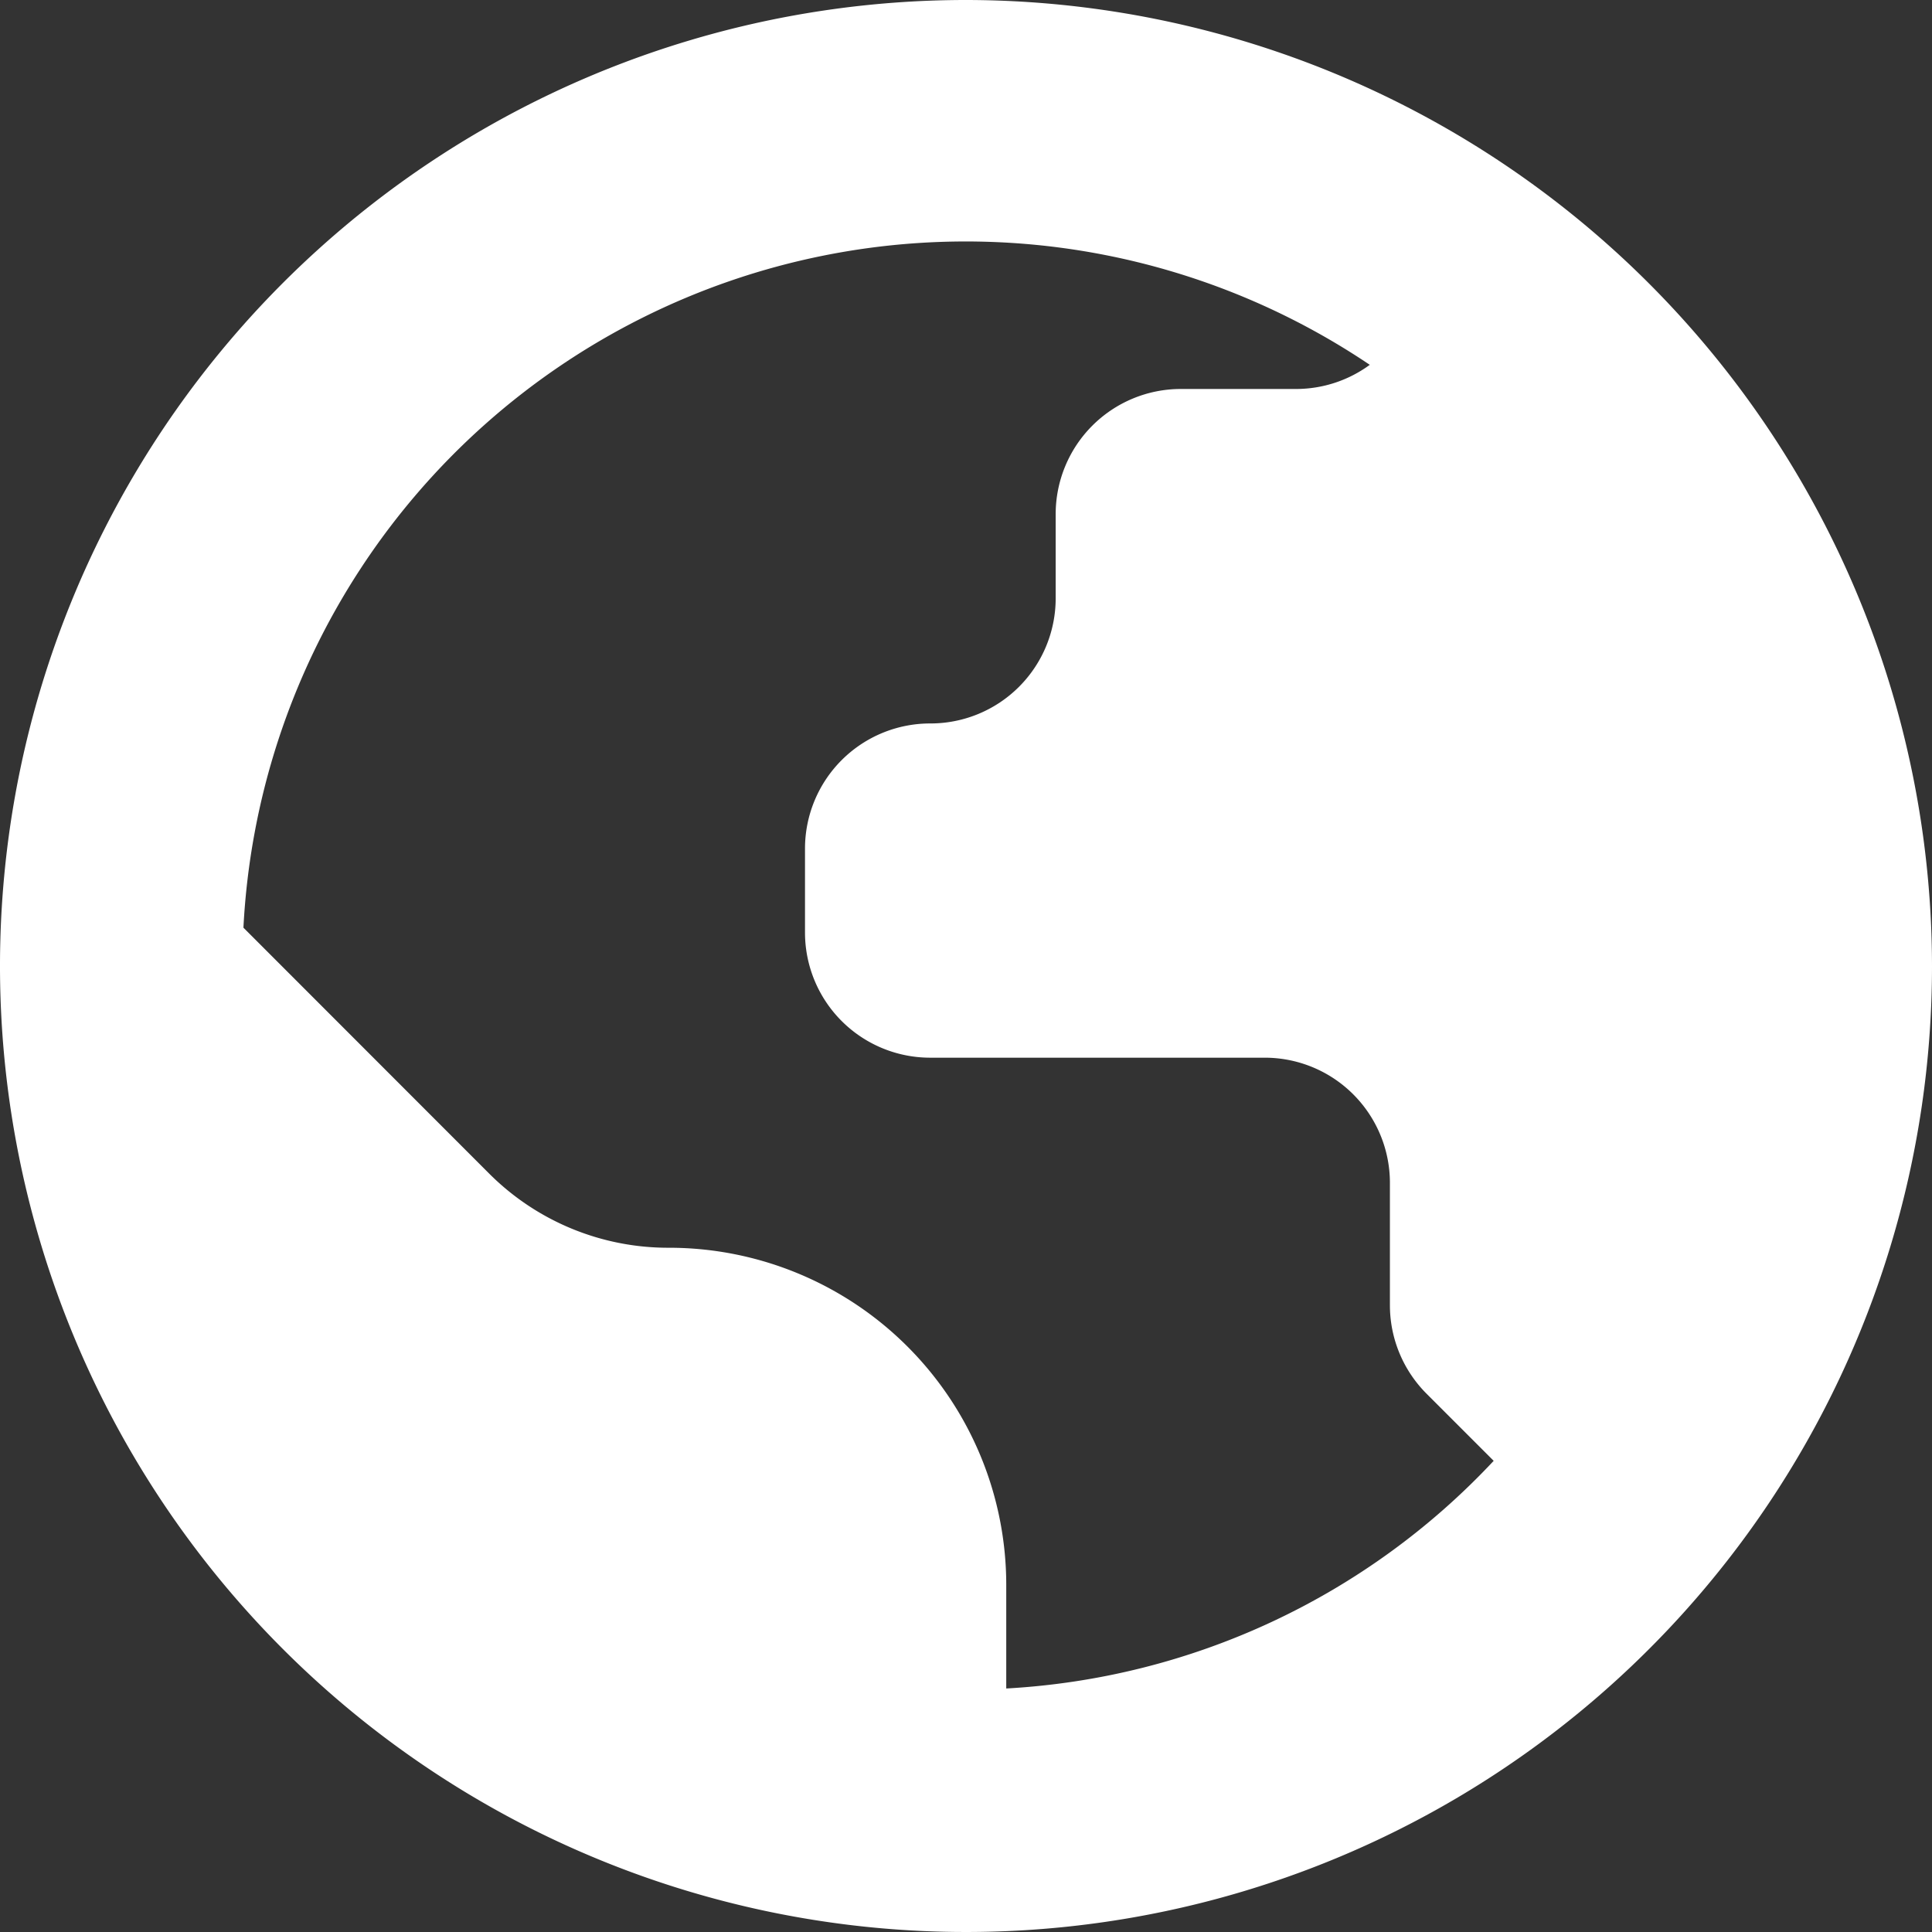
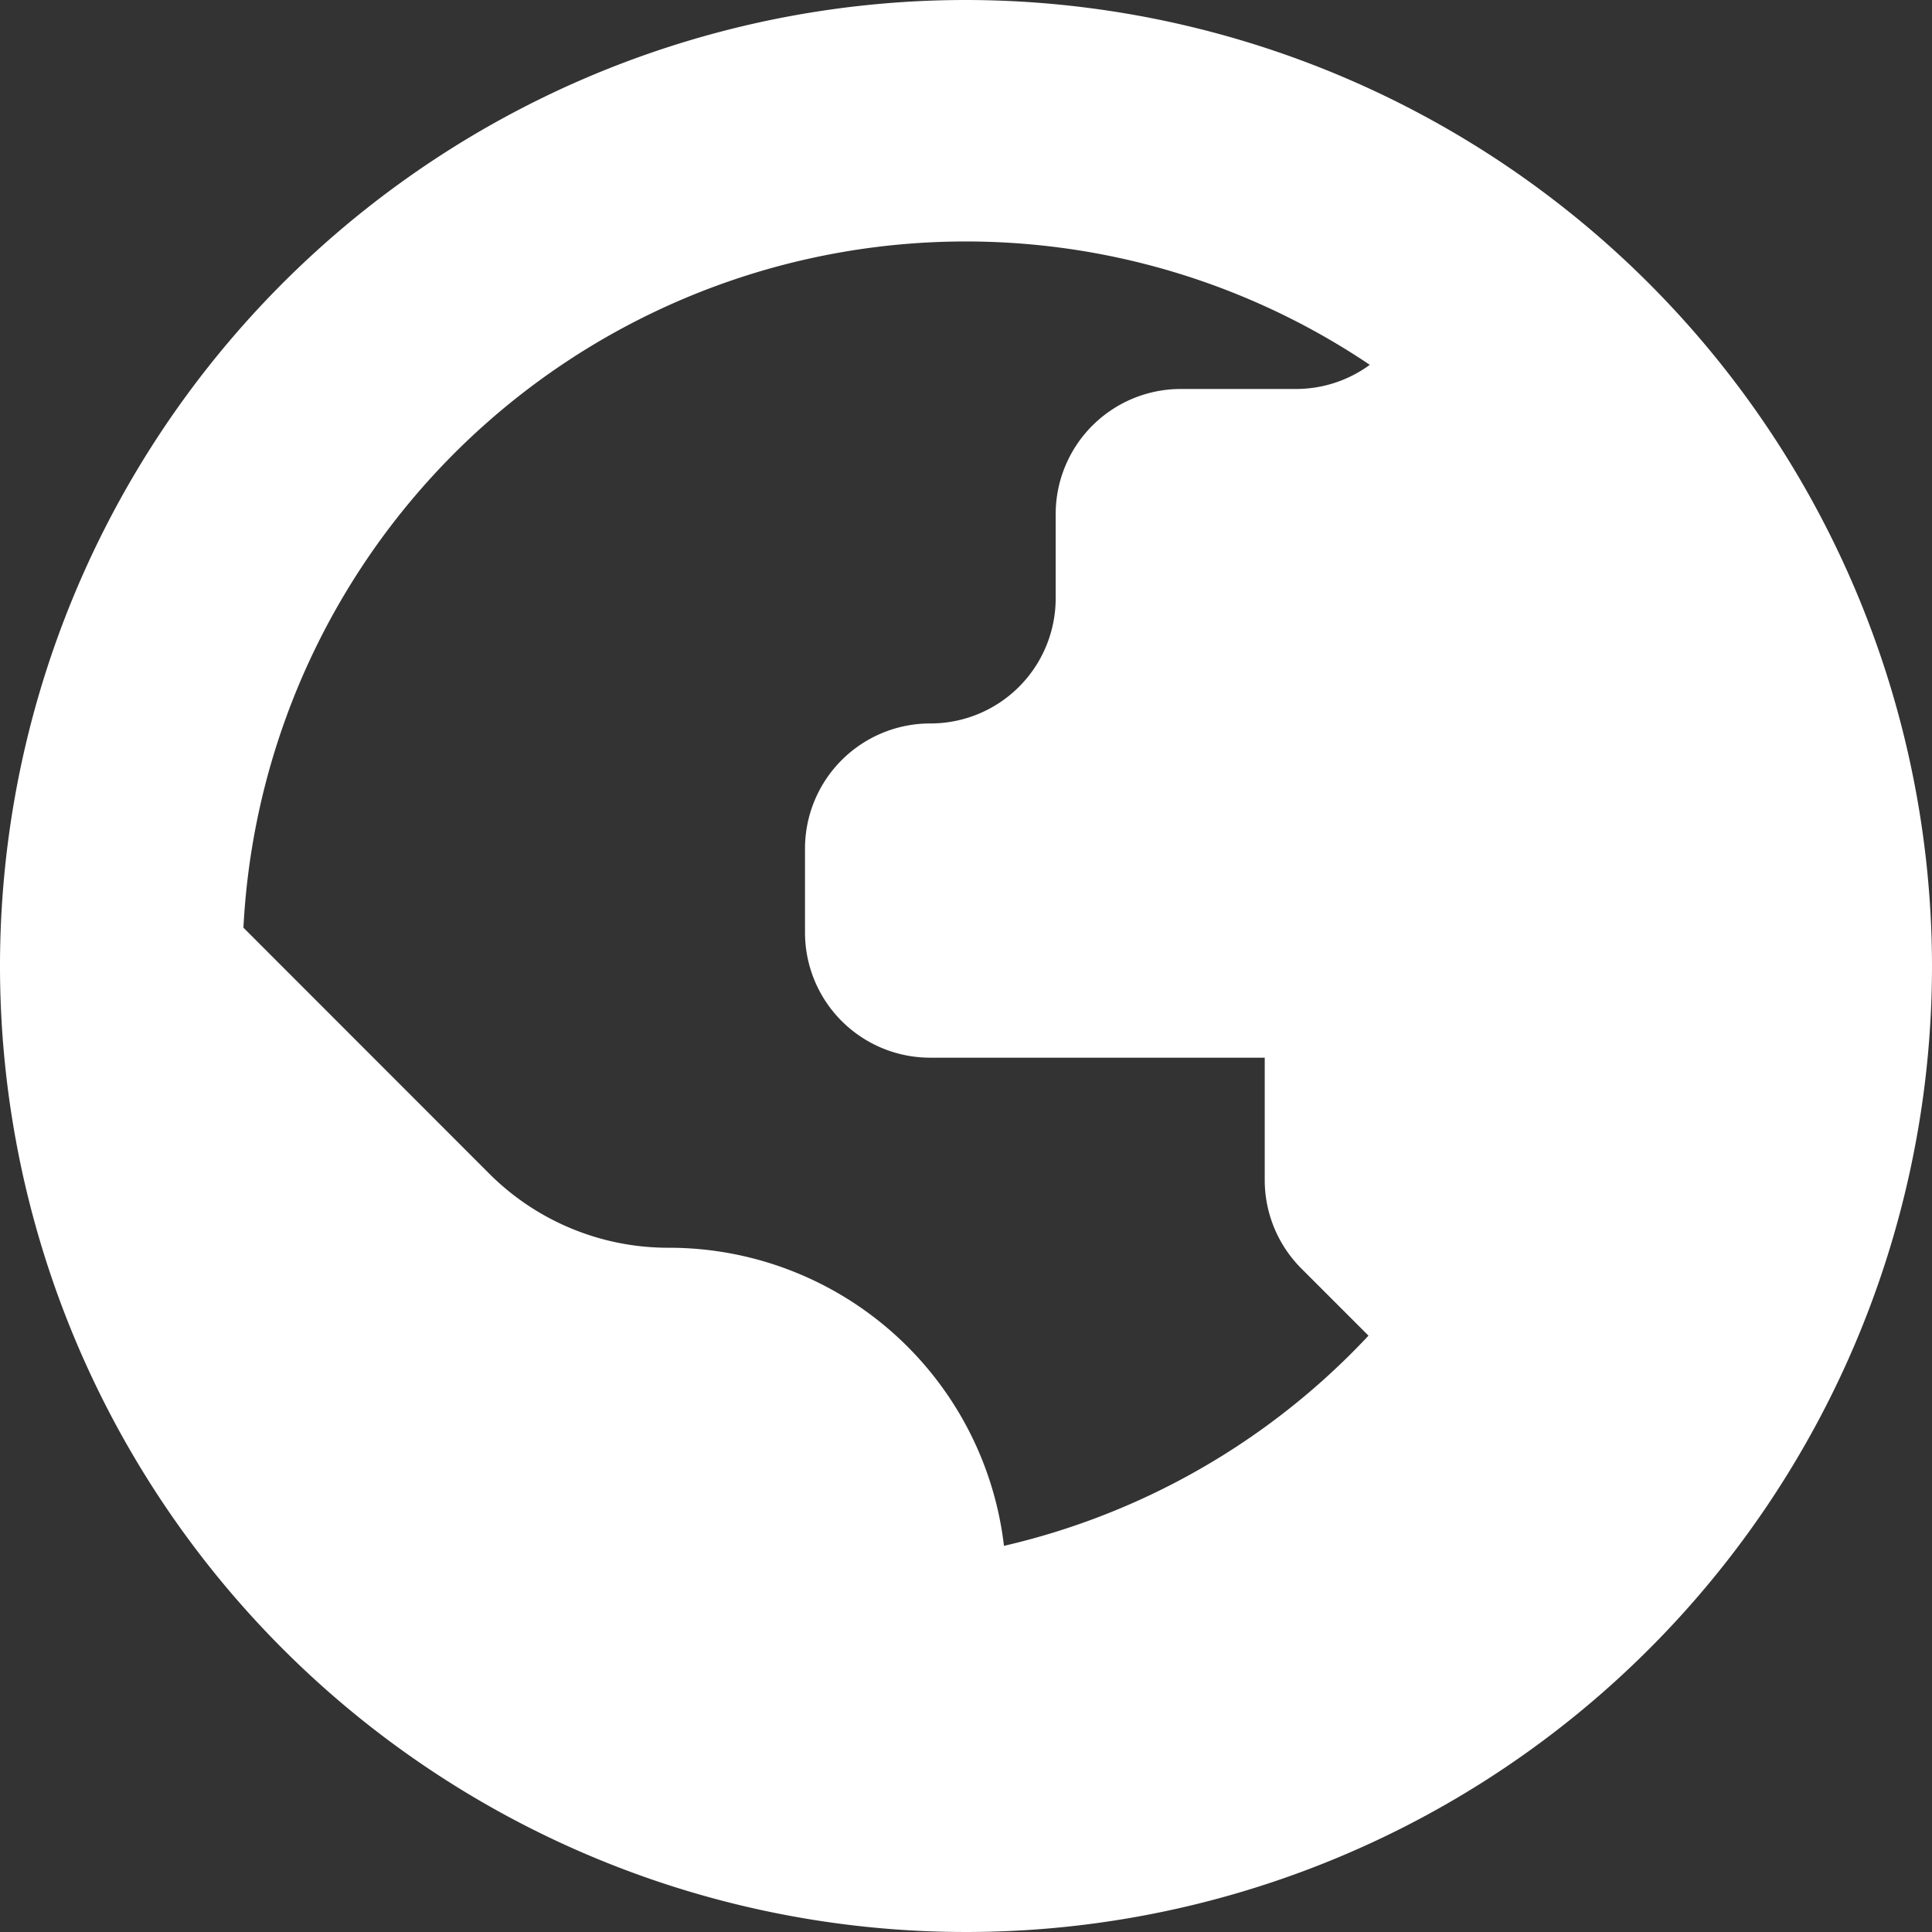
<svg xmlns="http://www.w3.org/2000/svg" width="512" height="512" x="0" y="0" viewBox="0 0 24 24" style="enable-background:new 0 0 512 512" xml:space="preserve">
  <rect x="0" y="0" width="24" height="24" fill="#333333" stroke="none" />
  <g>
-     <path d="M12 0a12 12 0 1 0 12 12A12.013 12.013 0 0 0 12 0Zm.5 20.975V19.69a4.19 4.19 0 0 0-4.19-4.19H8.3a3.143 3.143 0 0 1-2.223-.921l-3.053-3.055a8.985 8.985 0 0 1 13.992-6.992 1.548 1.548 0 0 1-.913.3h-1.434a1.555 1.555 0 0 0-1.555 1.558v1.042a1.555 1.555 0 0 1-1.555 1.555A1.555 1.555 0 0 0 10 10.542v1.042a1.555 1.555 0 0 0 1.555 1.555h4.156a1.555 1.555 0 0 1 1.555 1.555v1.52a1.555 1.555 0 0 0 .456 1.1l.833.833a8.964 8.964 0 0 1-6.055 2.828Z" fill="#ffffff" opacity="1" data-original="#000000" />
+     <path d="M12 0a12 12 0 1 0 12 12A12.013 12.013 0 0 0 12 0Zm.5 20.975V19.69a4.19 4.19 0 0 0-4.19-4.19H8.3a3.143 3.143 0 0 1-2.223-.921l-3.053-3.055a8.985 8.985 0 0 1 13.992-6.992 1.548 1.548 0 0 1-.913.3h-1.434a1.555 1.555 0 0 0-1.555 1.558v1.042a1.555 1.555 0 0 1-1.555 1.555A1.555 1.555 0 0 0 10 10.542v1.042a1.555 1.555 0 0 0 1.555 1.555h4.156v1.52a1.555 1.555 0 0 0 .456 1.1l.833.833a8.964 8.964 0 0 1-6.055 2.828Z" fill="#ffffff" opacity="1" data-original="#000000" />
  </g>
</svg>